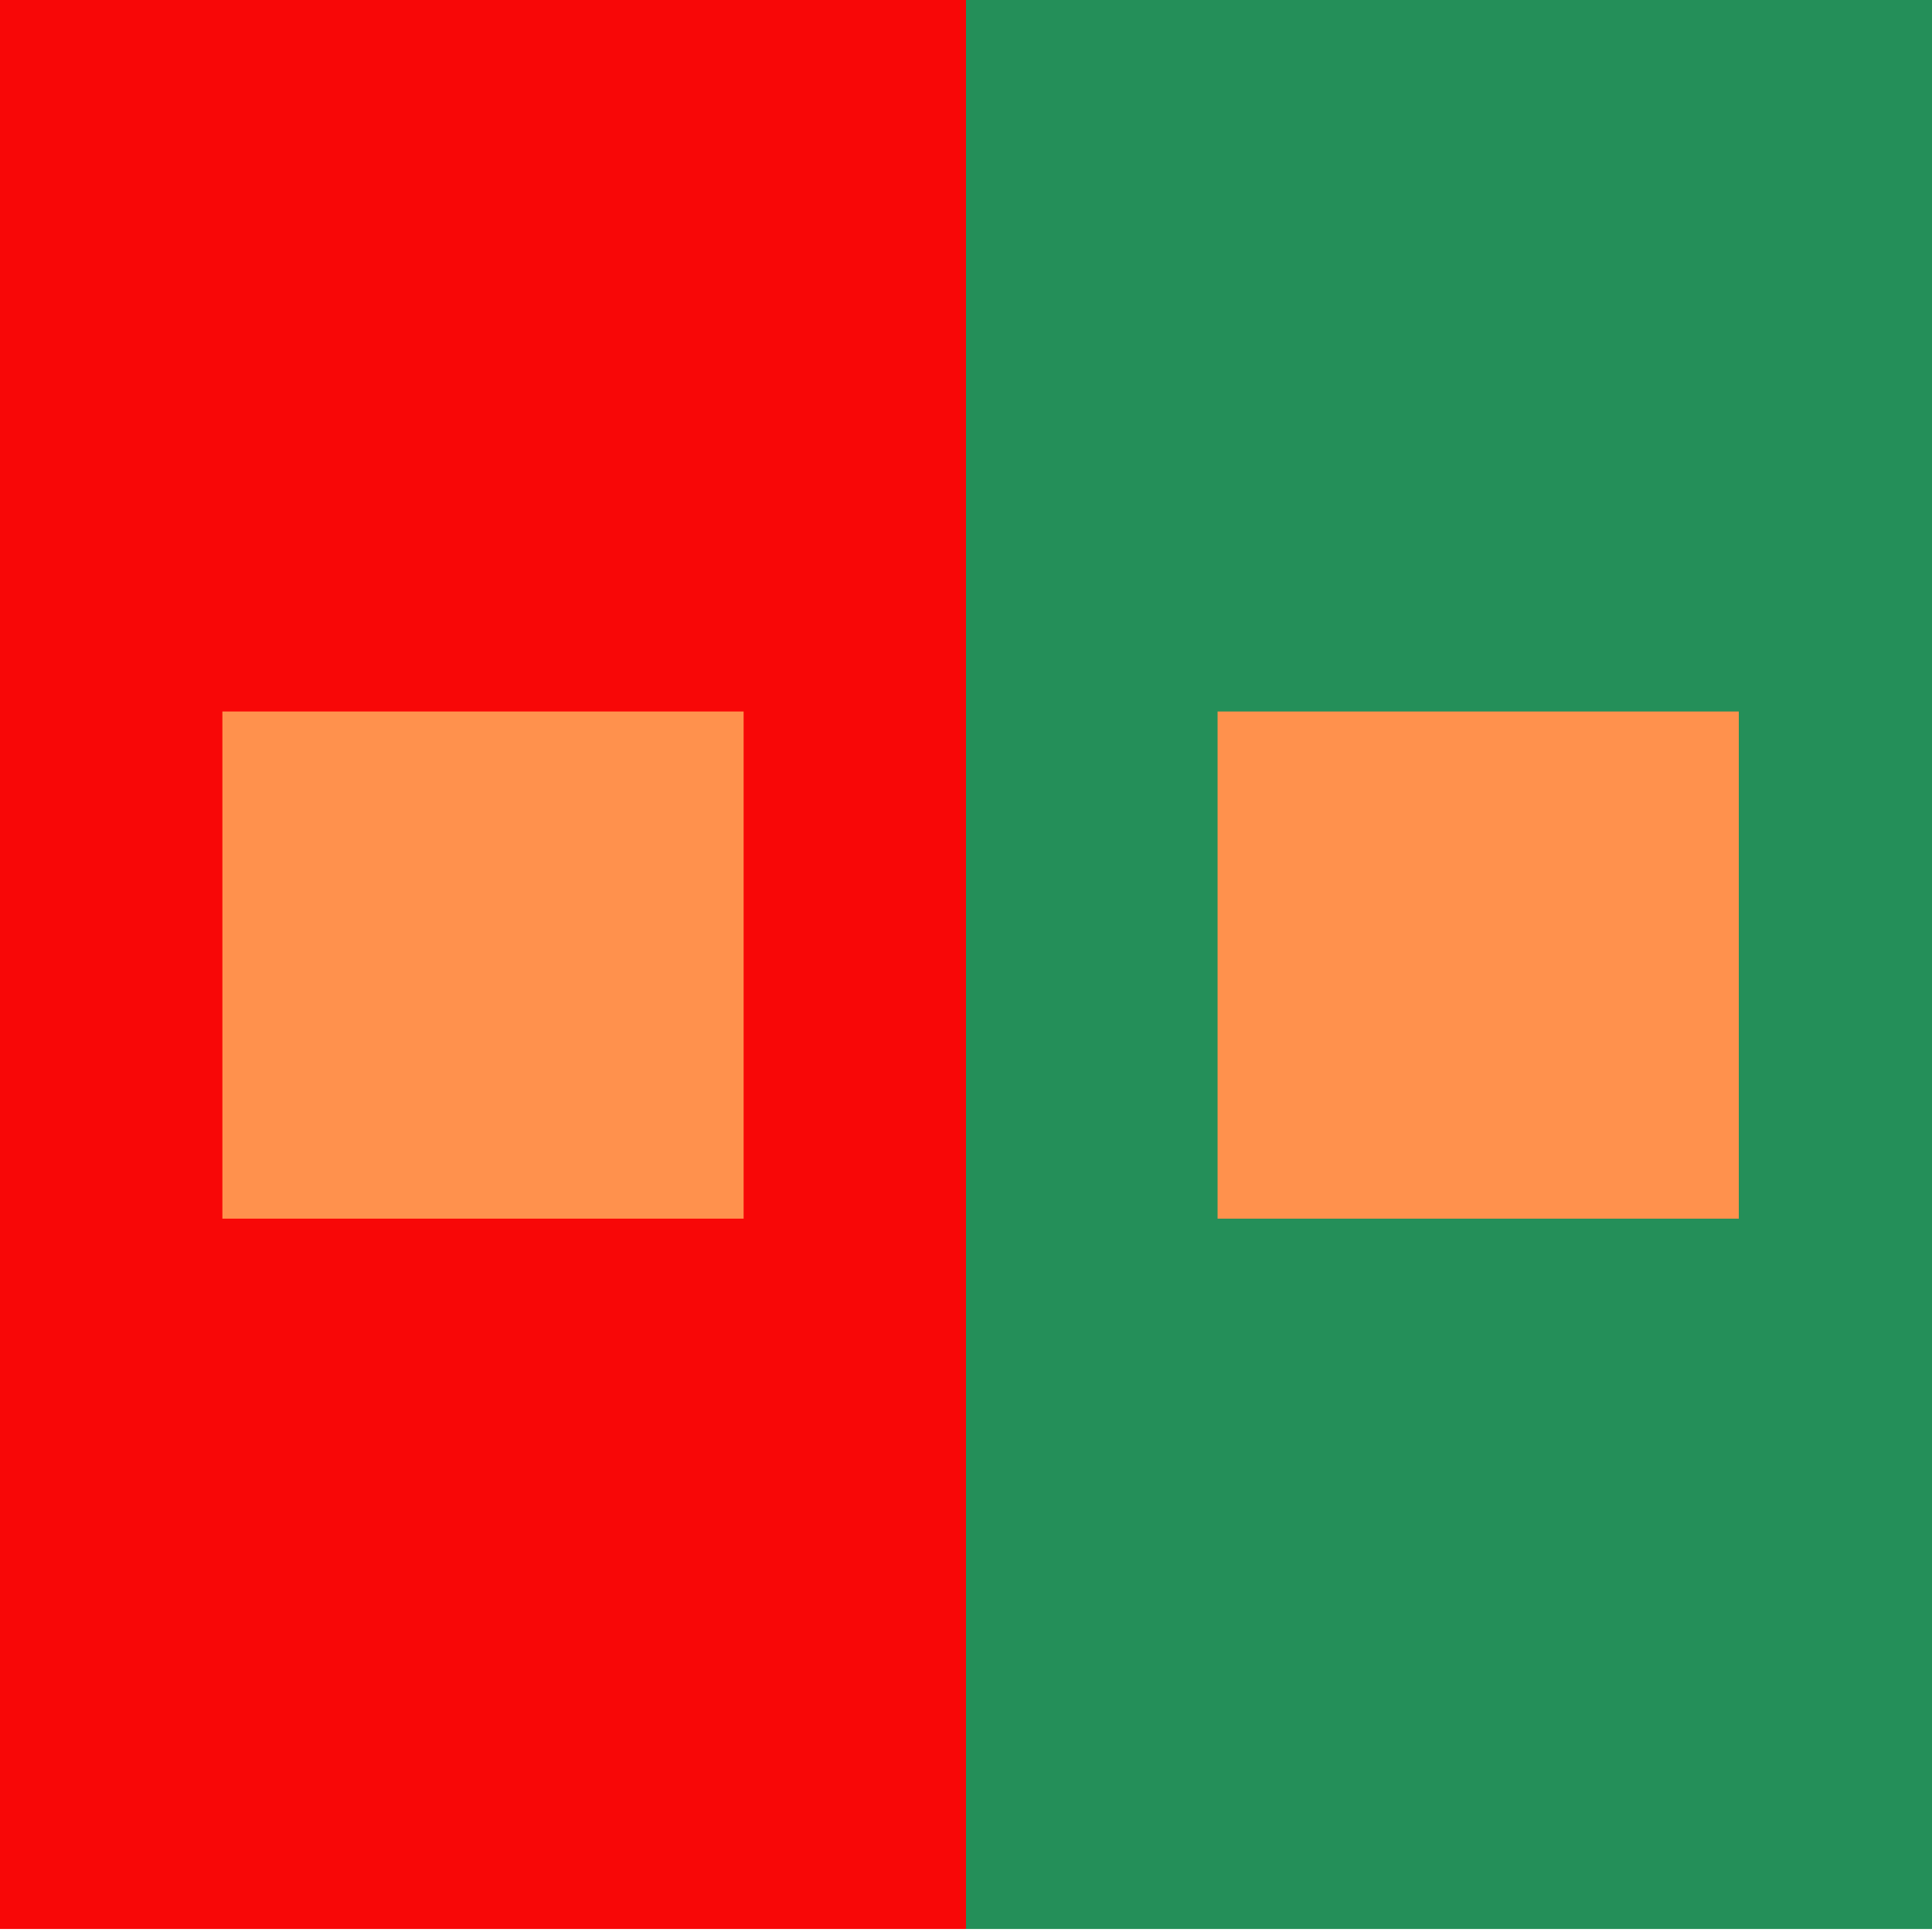
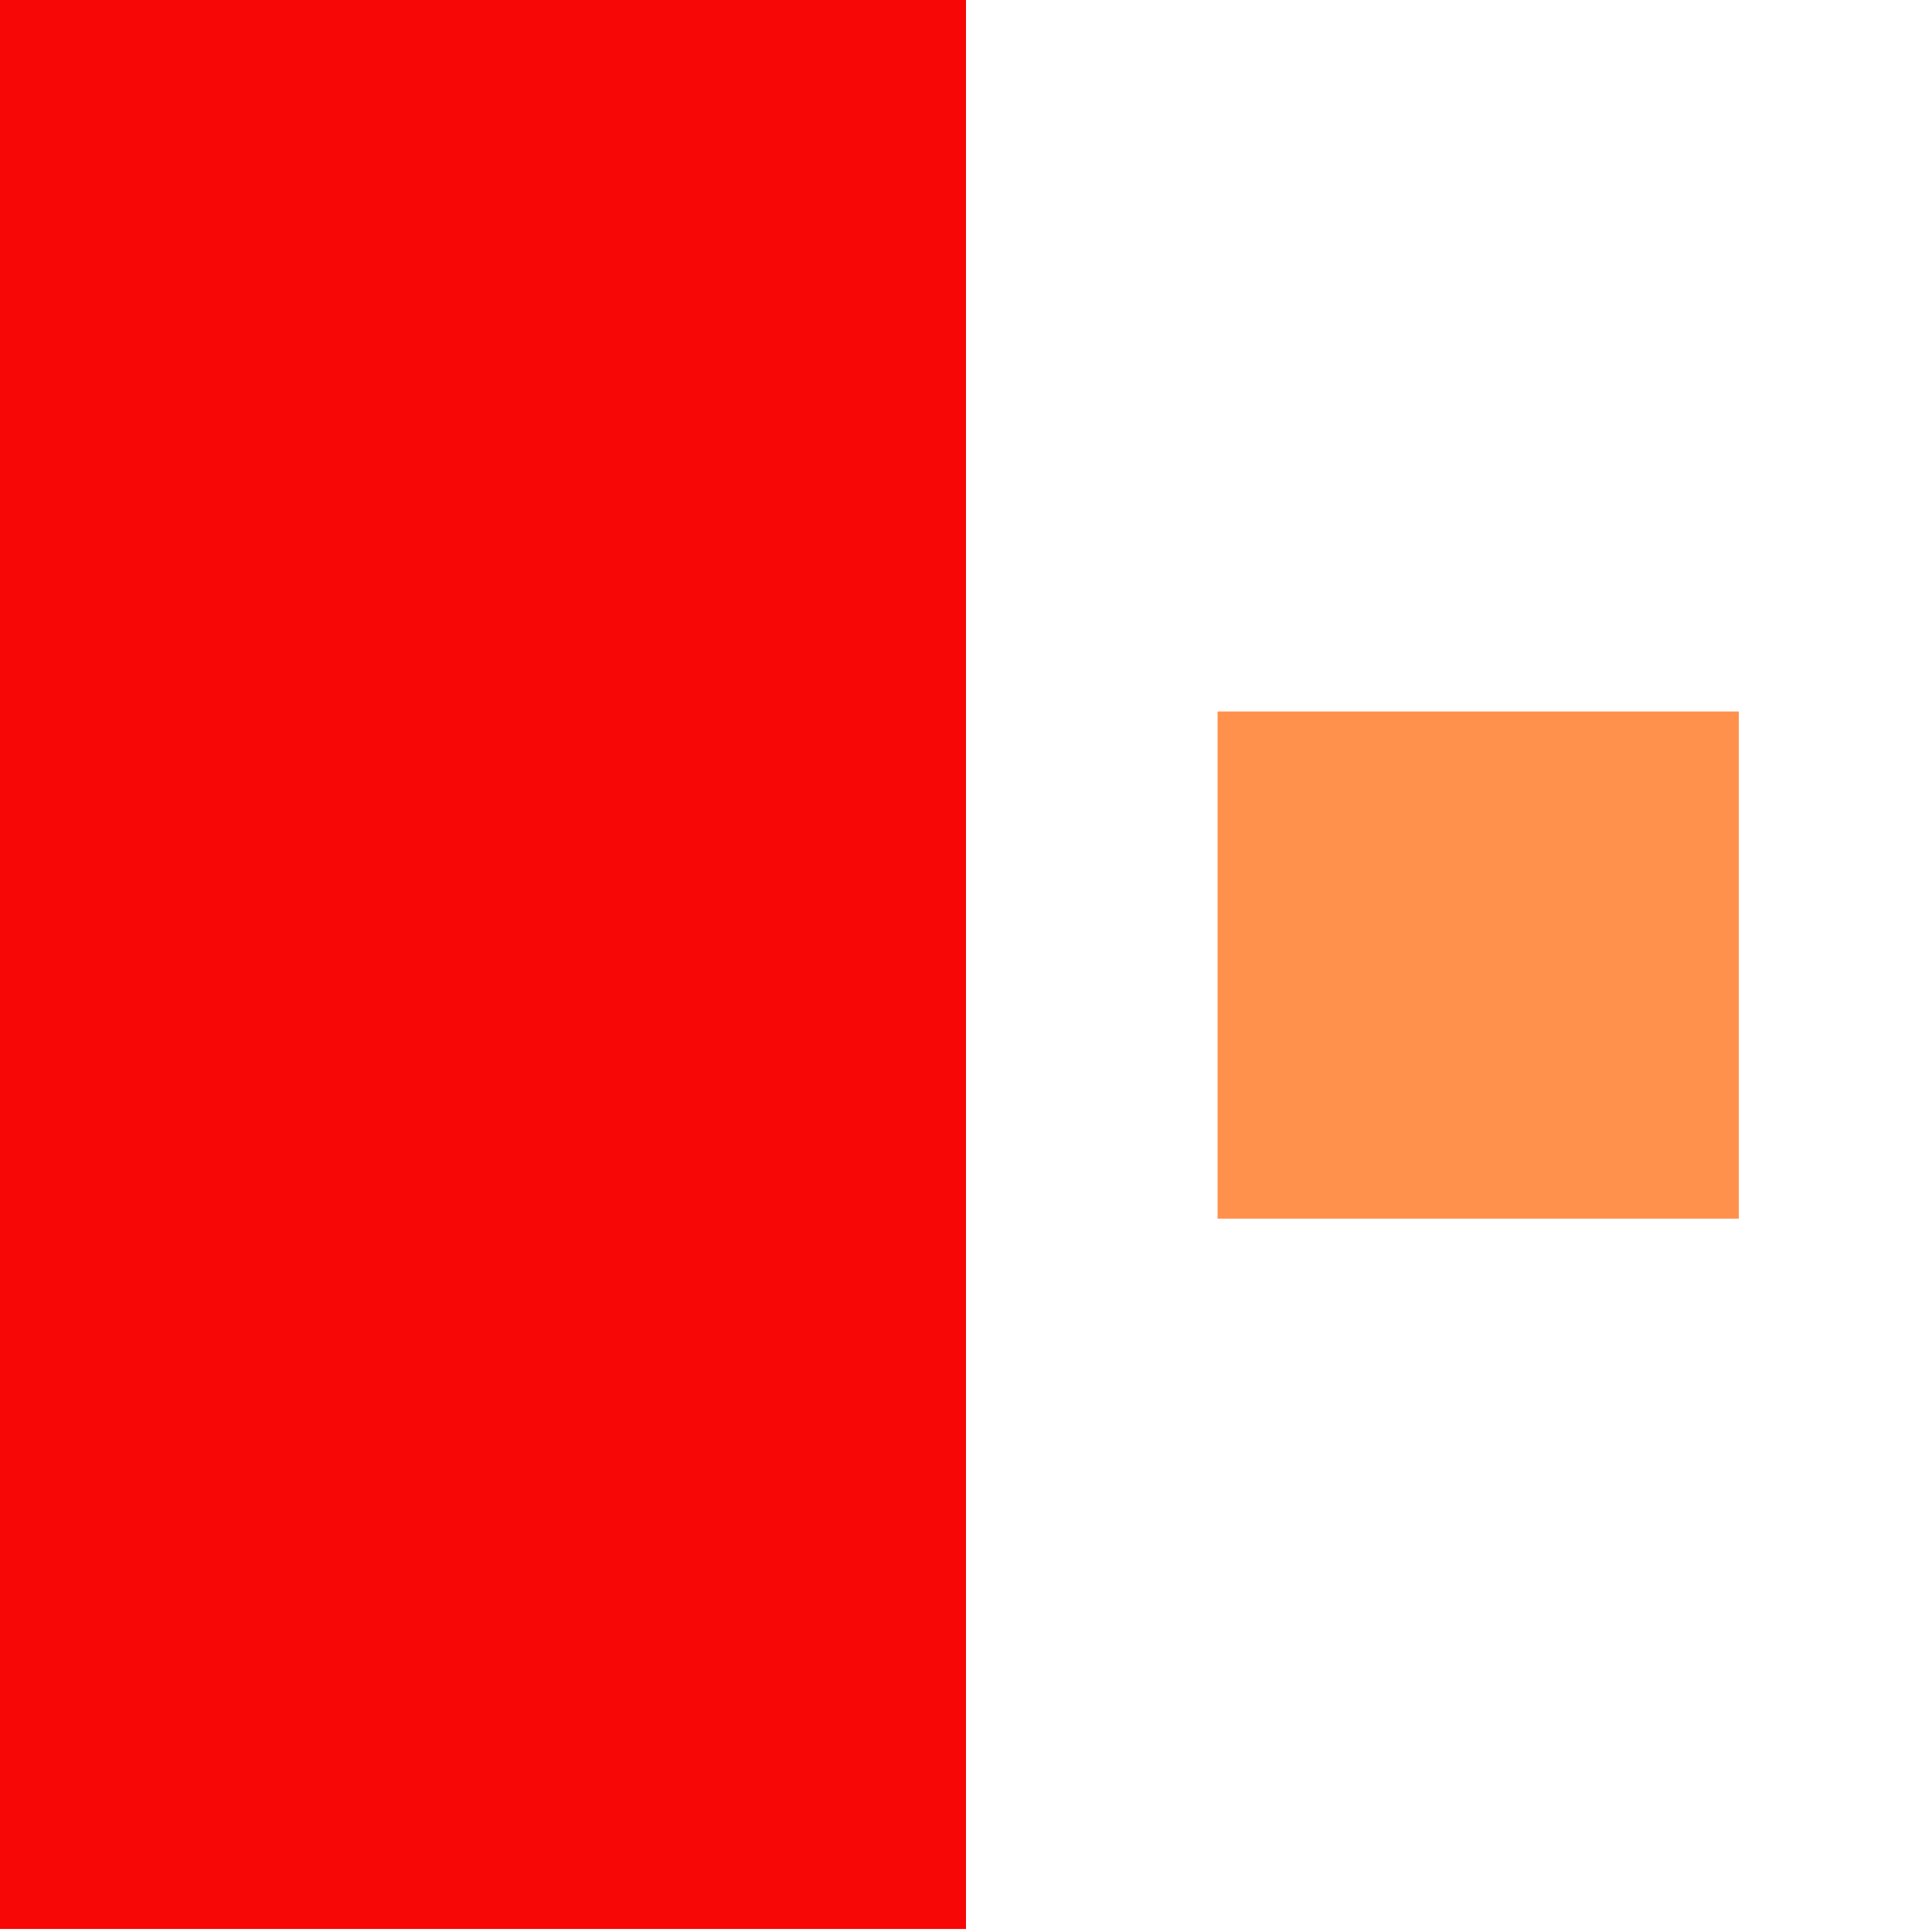
<svg xmlns="http://www.w3.org/2000/svg" width="100" zoomAndPan="magnify" viewBox="0 0 75 75" height="100" preserveAspectRatio="xMidYMid meet" version="1.0">
  <defs>
    <clipPath id="d5357a4013">
      <path d="M 37.5 0 L 75 0 L 75 75 L 37.5 75 Z M 37.5 0 " clip-rule="nonzero" />
    </clipPath>
    <clipPath id="f88a327803">
      <path d="M 0 0 L 37.5 0 L 37.5 75 L 0 75 Z M 0 0 " clip-rule="nonzero" />
    </clipPath>
    <clipPath id="720993c101">
      <path d="M 47.266 27.621 L 67.5 27.621 L 67.5 47.379 L 47.266 47.379 Z M 47.266 27.621 " clip-rule="nonzero" />
    </clipPath>
    <clipPath id="d9993e0e99">
-       <path d="M 8.633 27.621 L 28.867 27.621 L 28.867 47.379 L 8.633 47.379 Z M 8.633 27.621 " clip-rule="nonzero" />
-     </clipPath>
+       </clipPath>
  </defs>
  <rect x="-7.5" width="90" fill="#ffffff" y="-7.5" height="90" fill-opacity="1" />
  <rect x="-7.5" width="90" fill="#ffffff" y="-7.5" height="90" fill-opacity="1" />
  <rect x="-7.5" width="90" fill="#ffffff" y="-7.5" height="90" fill-opacity="1" />
  <g clip-path="url(#d5357a4013)">
-     <path fill="#248f59" d="M 37.5 0 L 75.117 0 L 75.117 74.883 L 37.5 74.883 Z M 37.5 0 " fill-opacity="1" fill-rule="nonzero" />
-   </g>
+     </g>
  <g clip-path="url(#f88a327803)">
    <path fill="#f80707" d="M 0 0 L 37.617 0 L 37.617 74.883 L 0 74.883 Z M 0 0 " fill-opacity="1" fill-rule="nonzero" />
  </g>
  <g clip-path="url(#720993c101)">
    <path fill="#ff914d" d="M 47.266 27.621 L 67.656 27.621 L 67.656 47.309 L 47.266 47.309 Z M 47.266 27.621 " fill-opacity="1" fill-rule="nonzero" />
  </g>
  <g clip-path="url(#d9993e0e99)">
-     <path fill="#ff914d" d="M 8.633 27.621 L 29.023 27.621 L 29.023 47.309 L 8.633 47.309 Z M 8.633 27.621 " fill-opacity="1" fill-rule="nonzero" />
-   </g>
+     </g>
</svg>